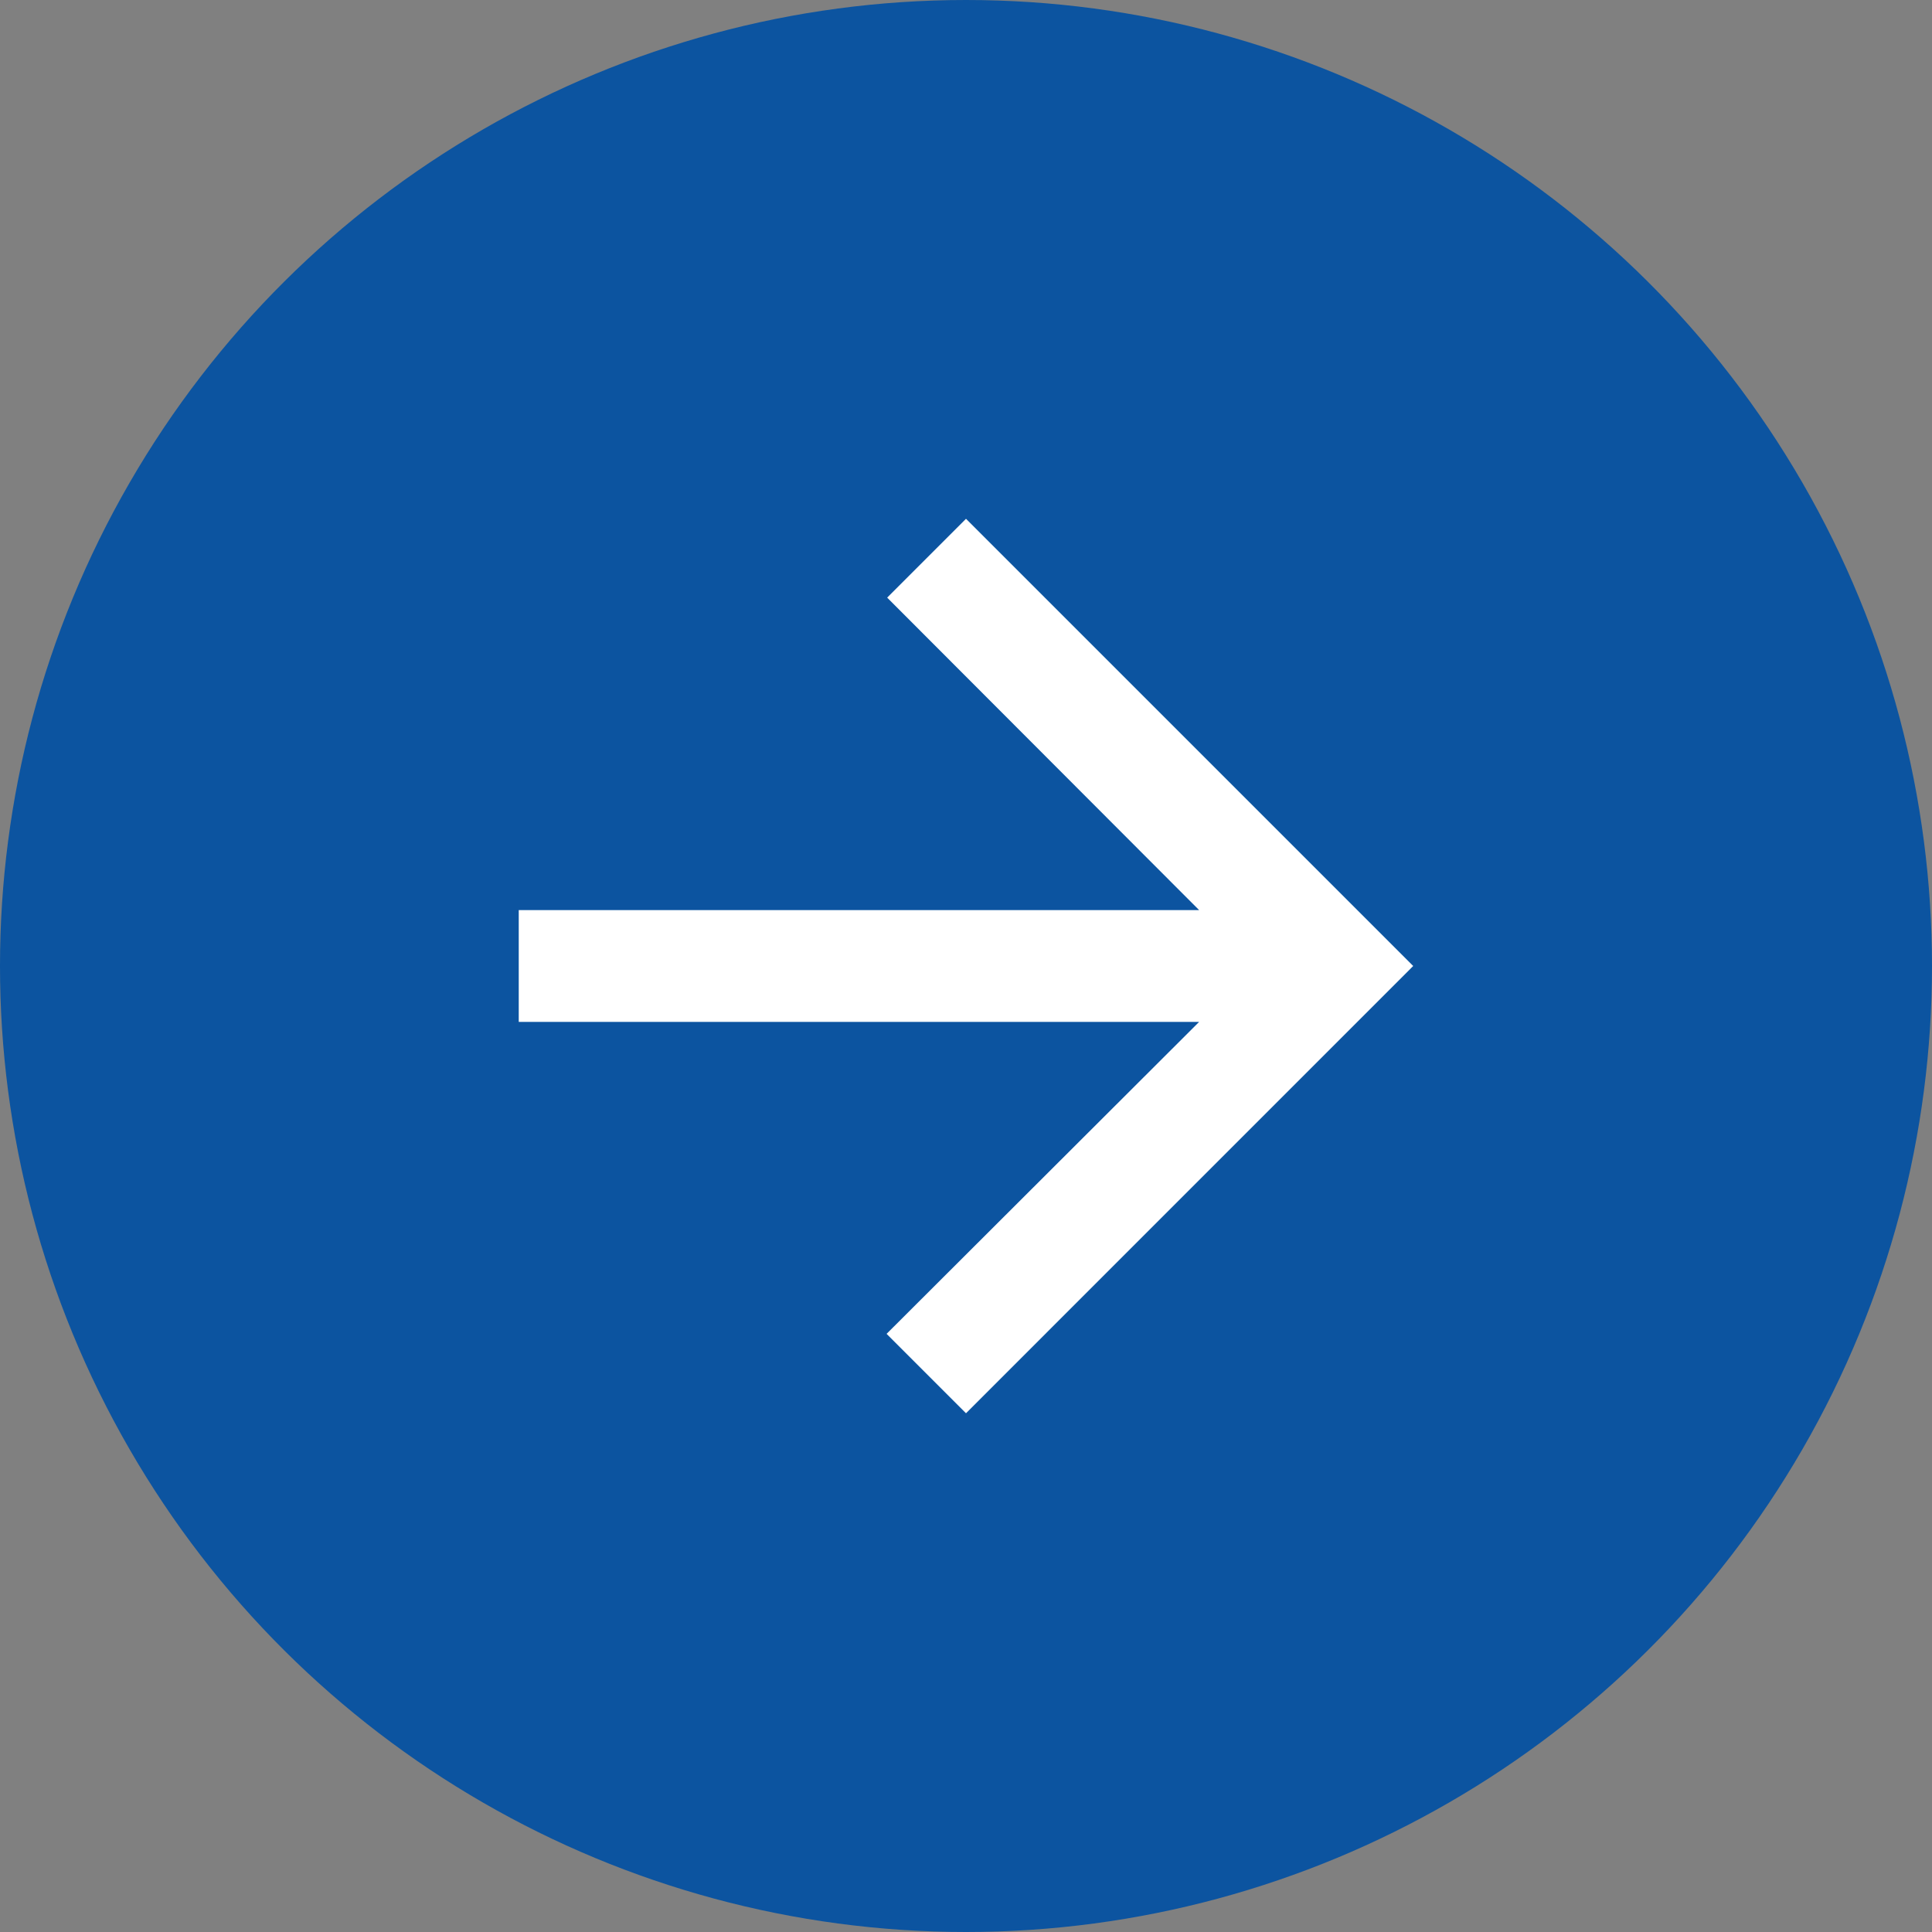
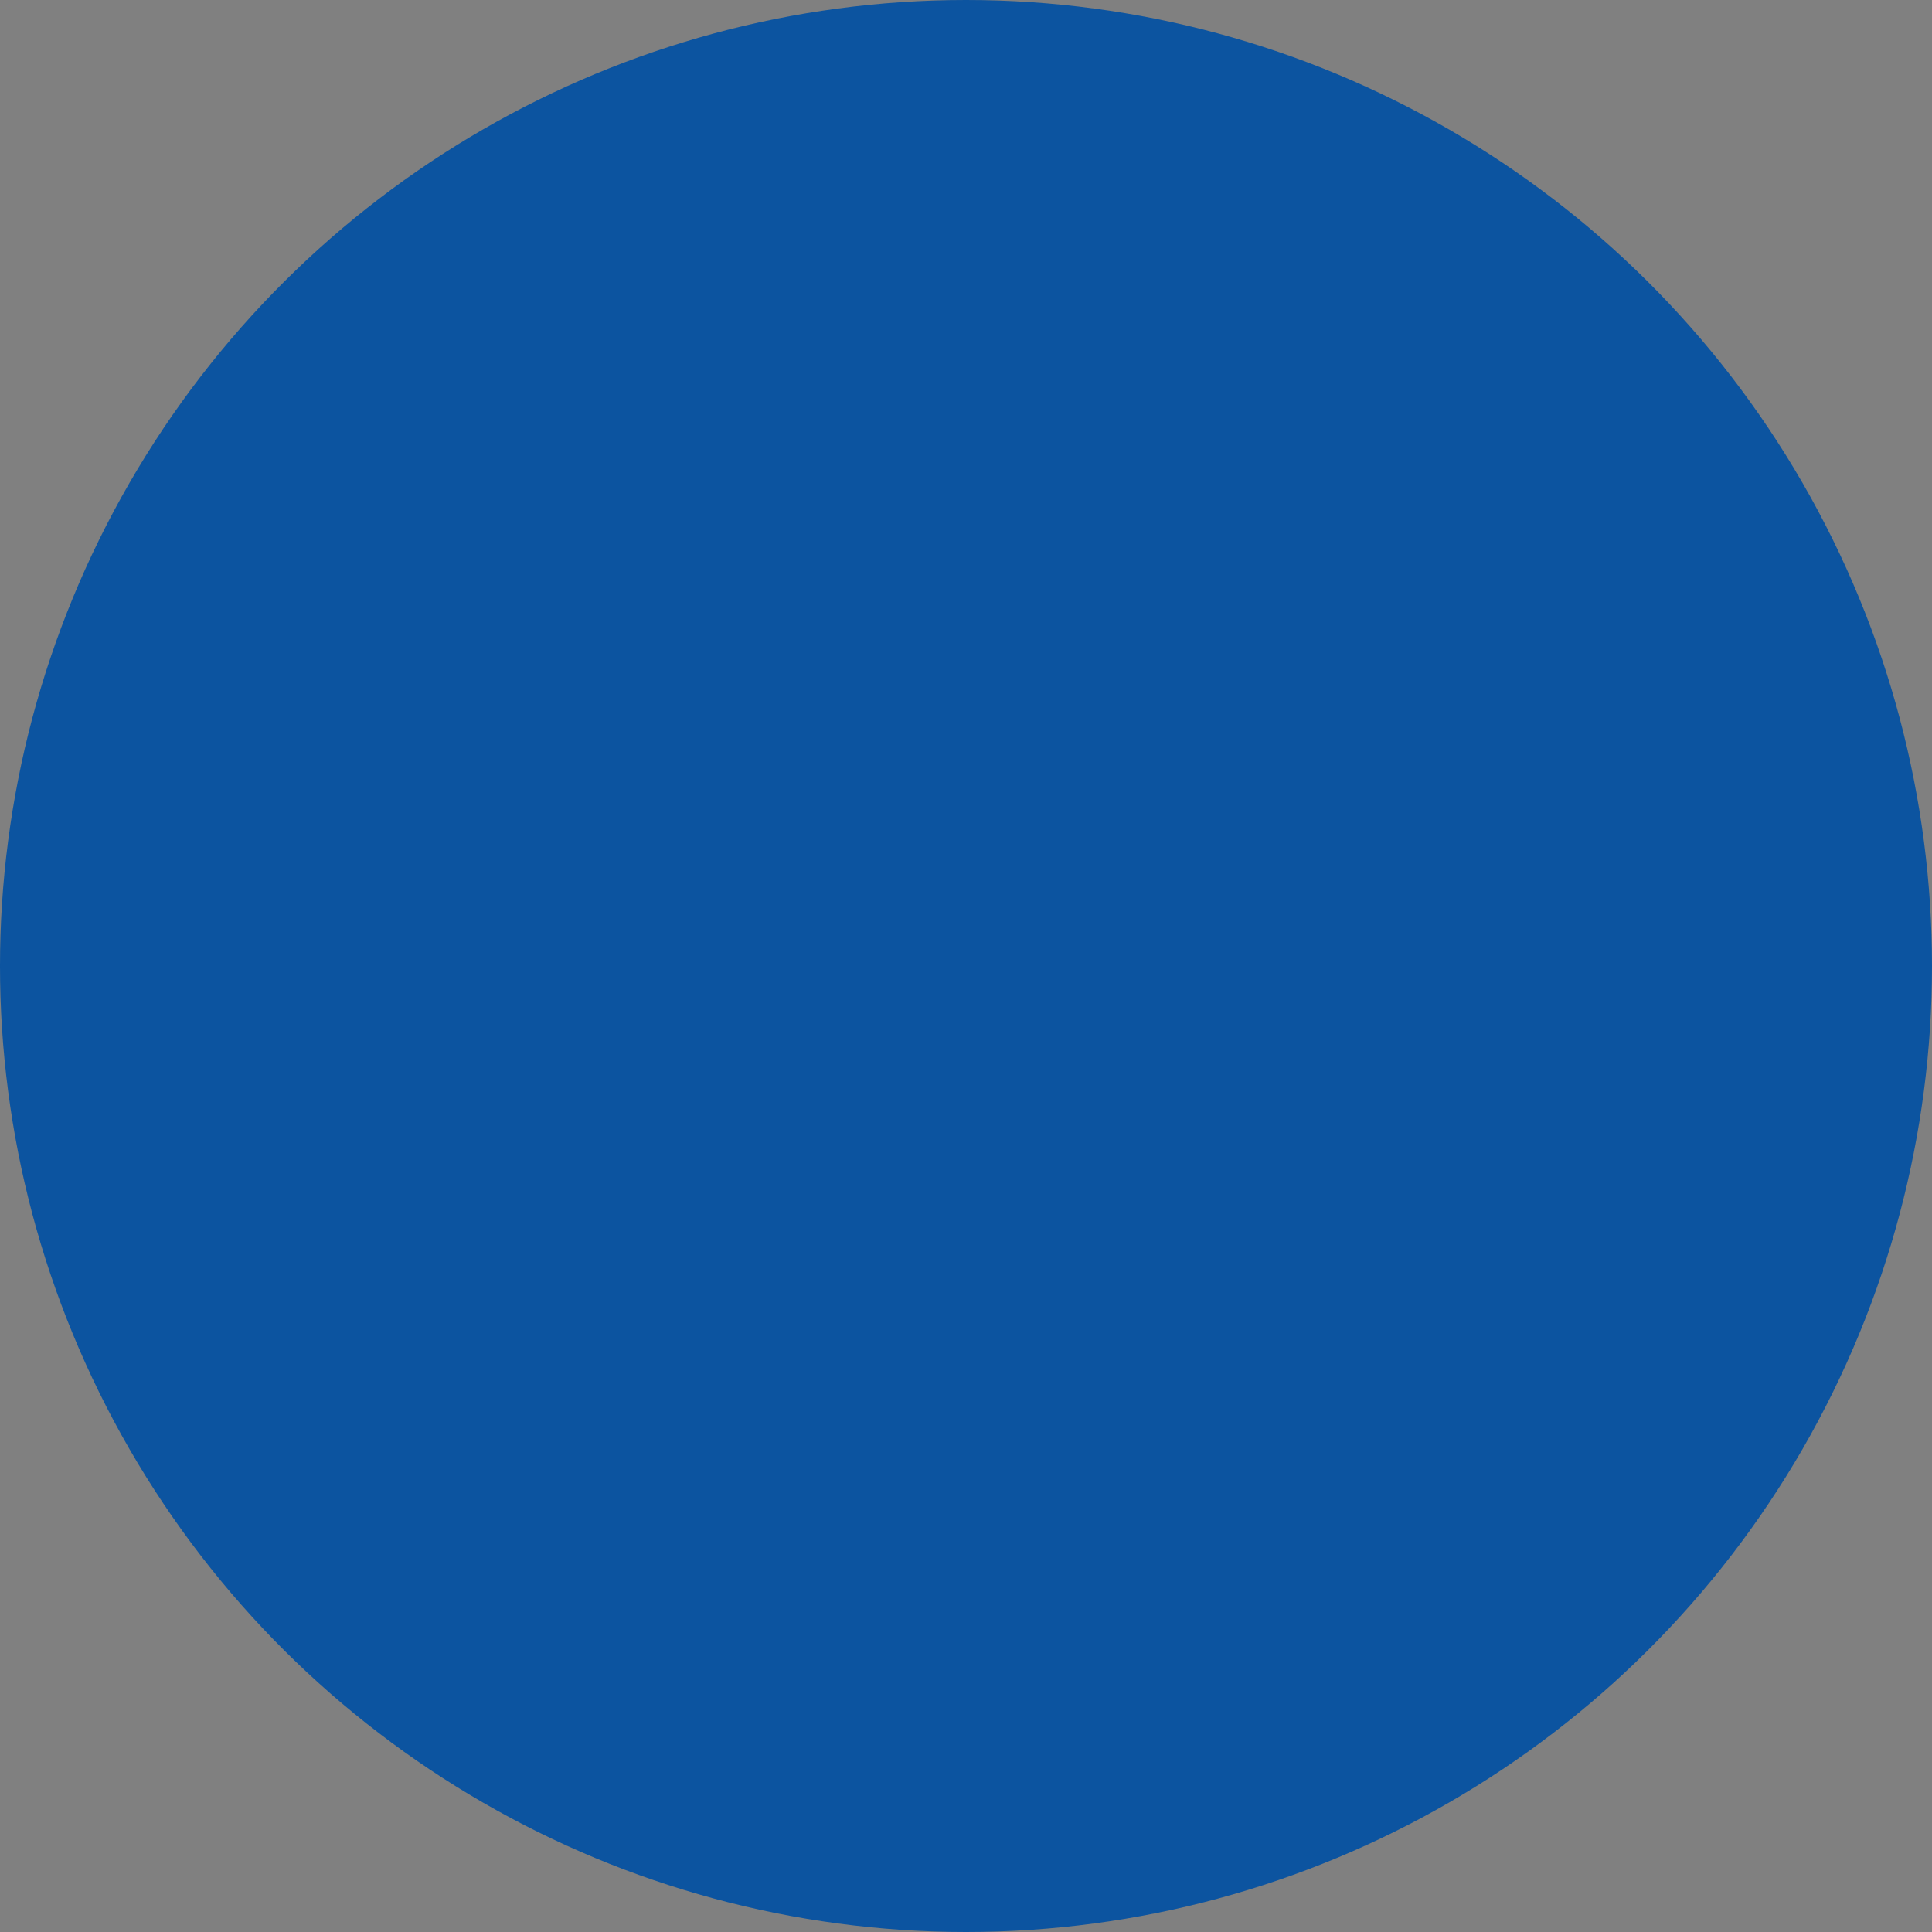
<svg xmlns="http://www.w3.org/2000/svg" width="30" height="30" viewBox="0 0 30 30" fill="none">
  <rect x="0" y="0" width="30" height="30" fill="#808080" stroke="none" />
  <circle cx="15" cy="15" r="15" transform="rotate(-90 15 15)" fill="#0C54A0" />
-   <path d="M15 8.056L13.776 9.28L18.62 14.132H8.055V15.868H18.62L13.767 20.712L15 21.945L21.944 15L15 8.056Z" fill="white" />
</svg>